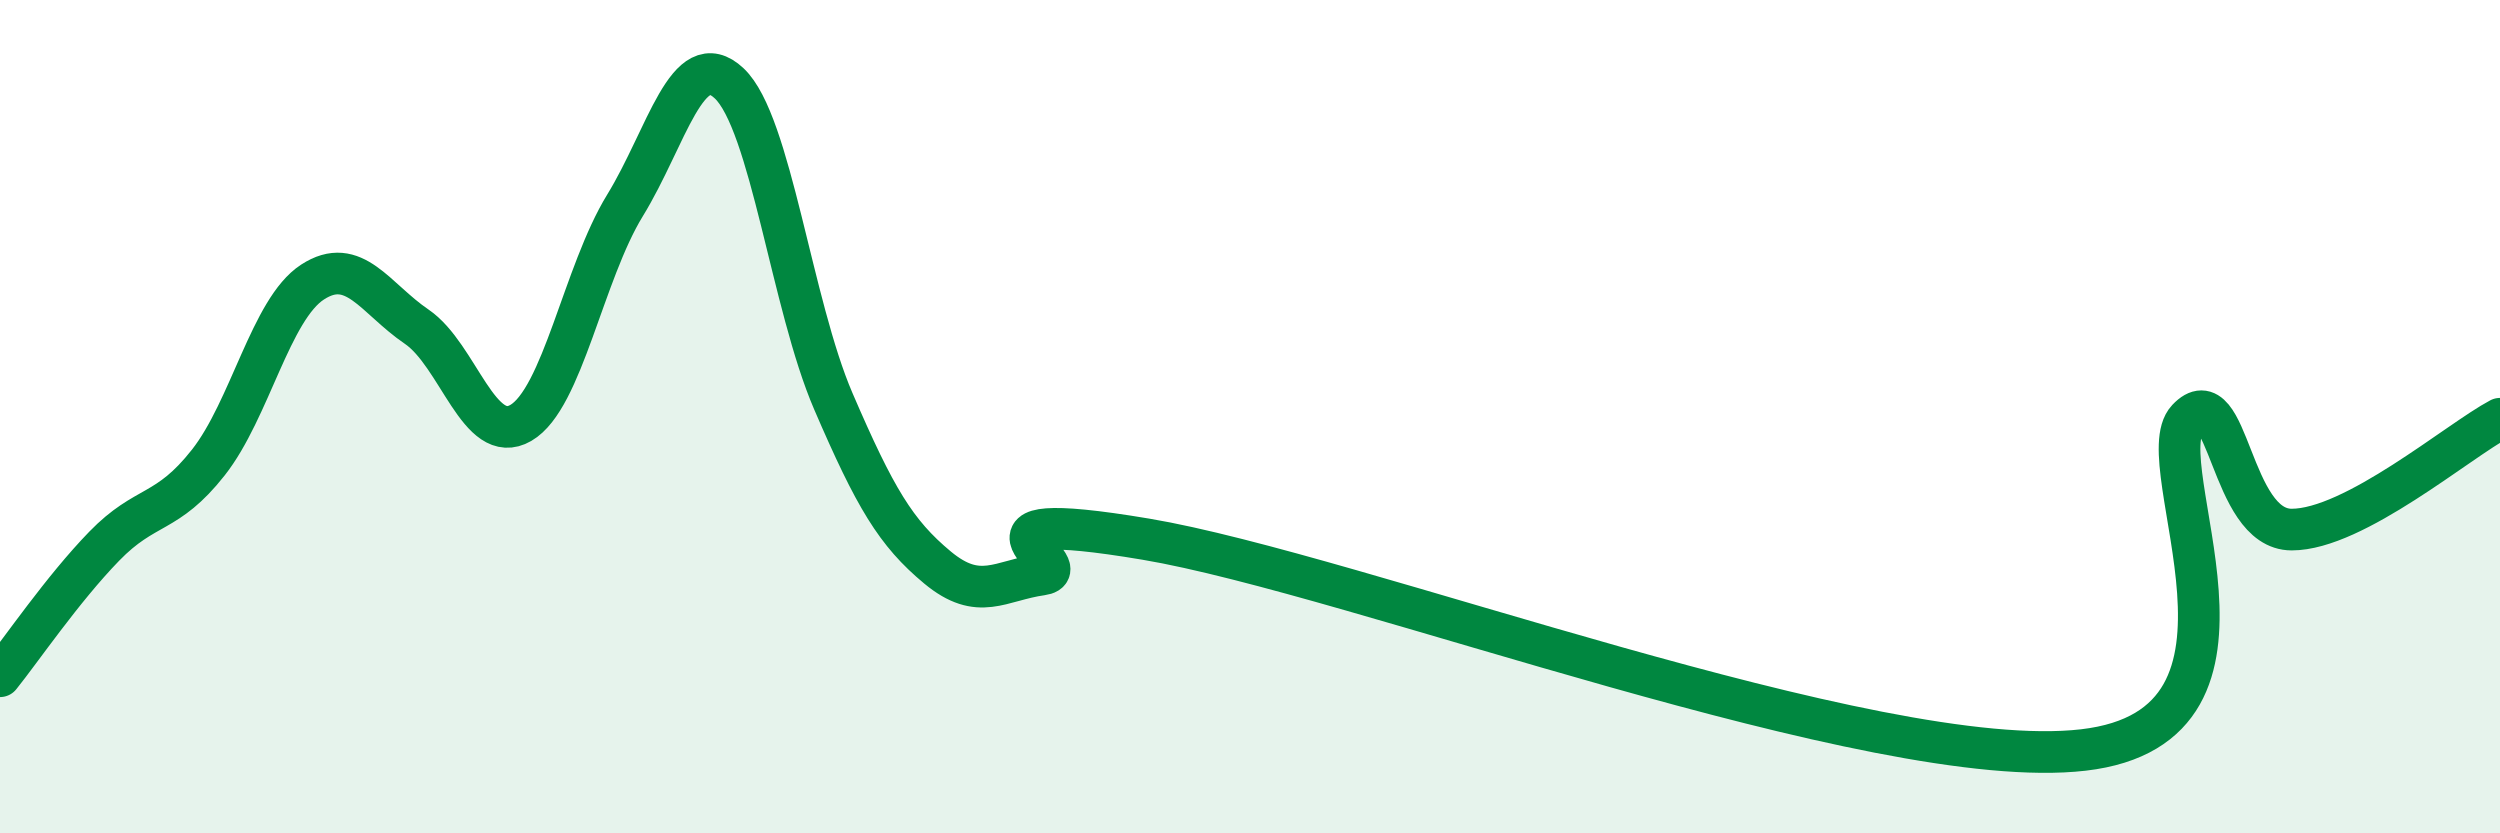
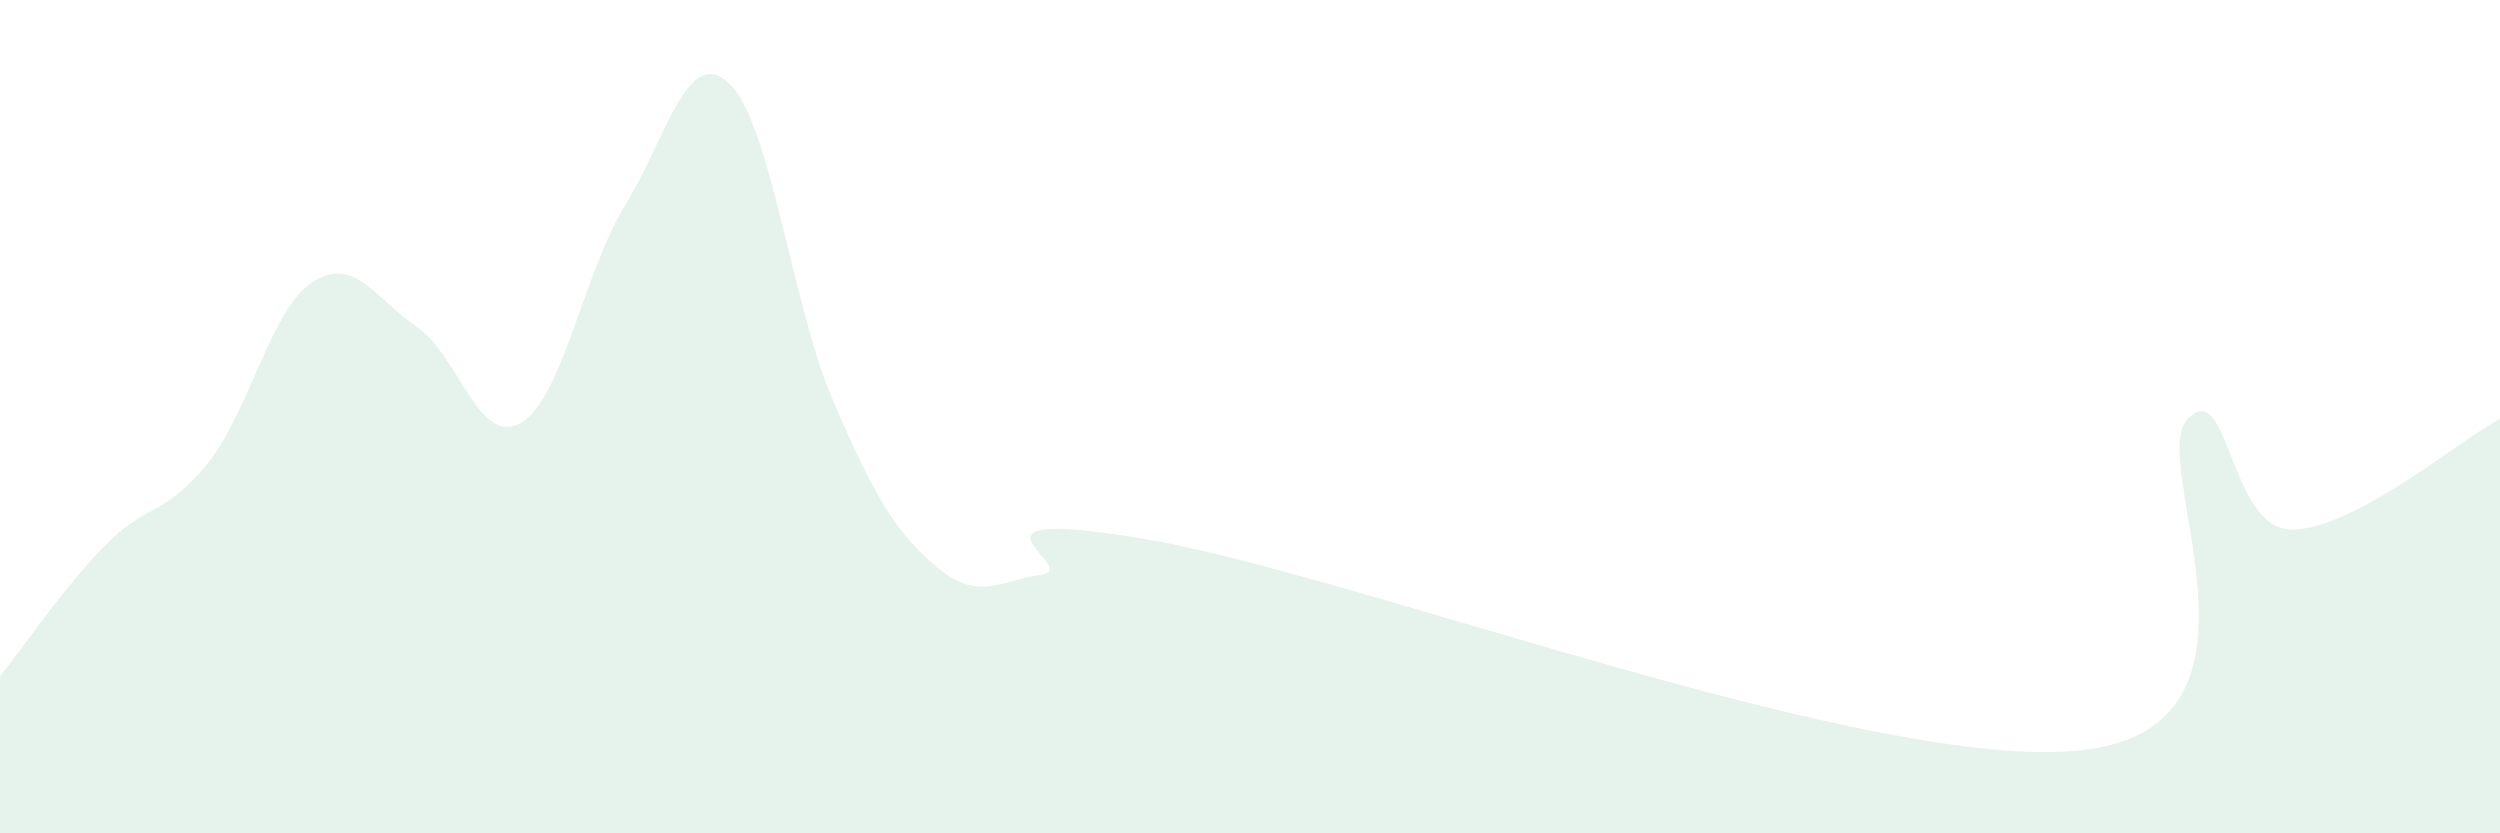
<svg xmlns="http://www.w3.org/2000/svg" width="60" height="20" viewBox="0 0 60 20">
  <path d="M 0,16.23 C 0.5,15.61 1.5,14.14 2.5,13.11 C 3.5,12.08 4,12.37 5,11.1 C 6,9.83 6.5,7.42 7.5,6.77 C 8.5,6.12 9,7.16 10,7.84 C 11,8.52 11.5,10.73 12.5,10.15 C 13.5,9.57 14,6.56 15,4.93 C 16,3.3 16.5,1.06 17.5,2 C 18.5,2.94 19,7.31 20,9.63 C 21,11.95 21.5,12.79 22.5,13.62 C 23.5,14.45 24,13.93 25,13.79 C 26,13.65 22.5,12.1 27.5,12.94 C 32.5,13.78 45,18.58 50,18 C 55,17.42 51.5,11.12 52.5,10.06 C 53.5,9 53.5,12.71 55,12.71 C 56.5,12.71 59,10.58 60,10.05L60 20L0 20Z" fill="#008740" opacity="0.1" stroke-linecap="round" stroke-linejoin="round" />
-   <path d="M 0,16.23 C 0.5,15.61 1.5,14.14 2.5,13.11 C 3.5,12.08 4,12.37 5,11.1 C 6,9.83 6.5,7.42 7.5,6.77 C 8.5,6.12 9,7.16 10,7.84 C 11,8.52 11.5,10.73 12.5,10.15 C 13.5,9.57 14,6.56 15,4.93 C 16,3.3 16.5,1.06 17.5,2 C 18.5,2.94 19,7.31 20,9.63 C 21,11.95 21.5,12.79 22.5,13.62 C 23.5,14.45 24,13.93 25,13.79 C 26,13.65 22.5,12.1 27.5,12.94 C 32.5,13.78 45,18.58 50,18 C 55,17.42 51.5,11.12 52.5,10.06 C 53.5,9 53.5,12.71 55,12.71 C 56.5,12.71 59,10.58 60,10.05" stroke="#008740" stroke-width="1" fill="none" stroke-linecap="round" stroke-linejoin="round" />
</svg>